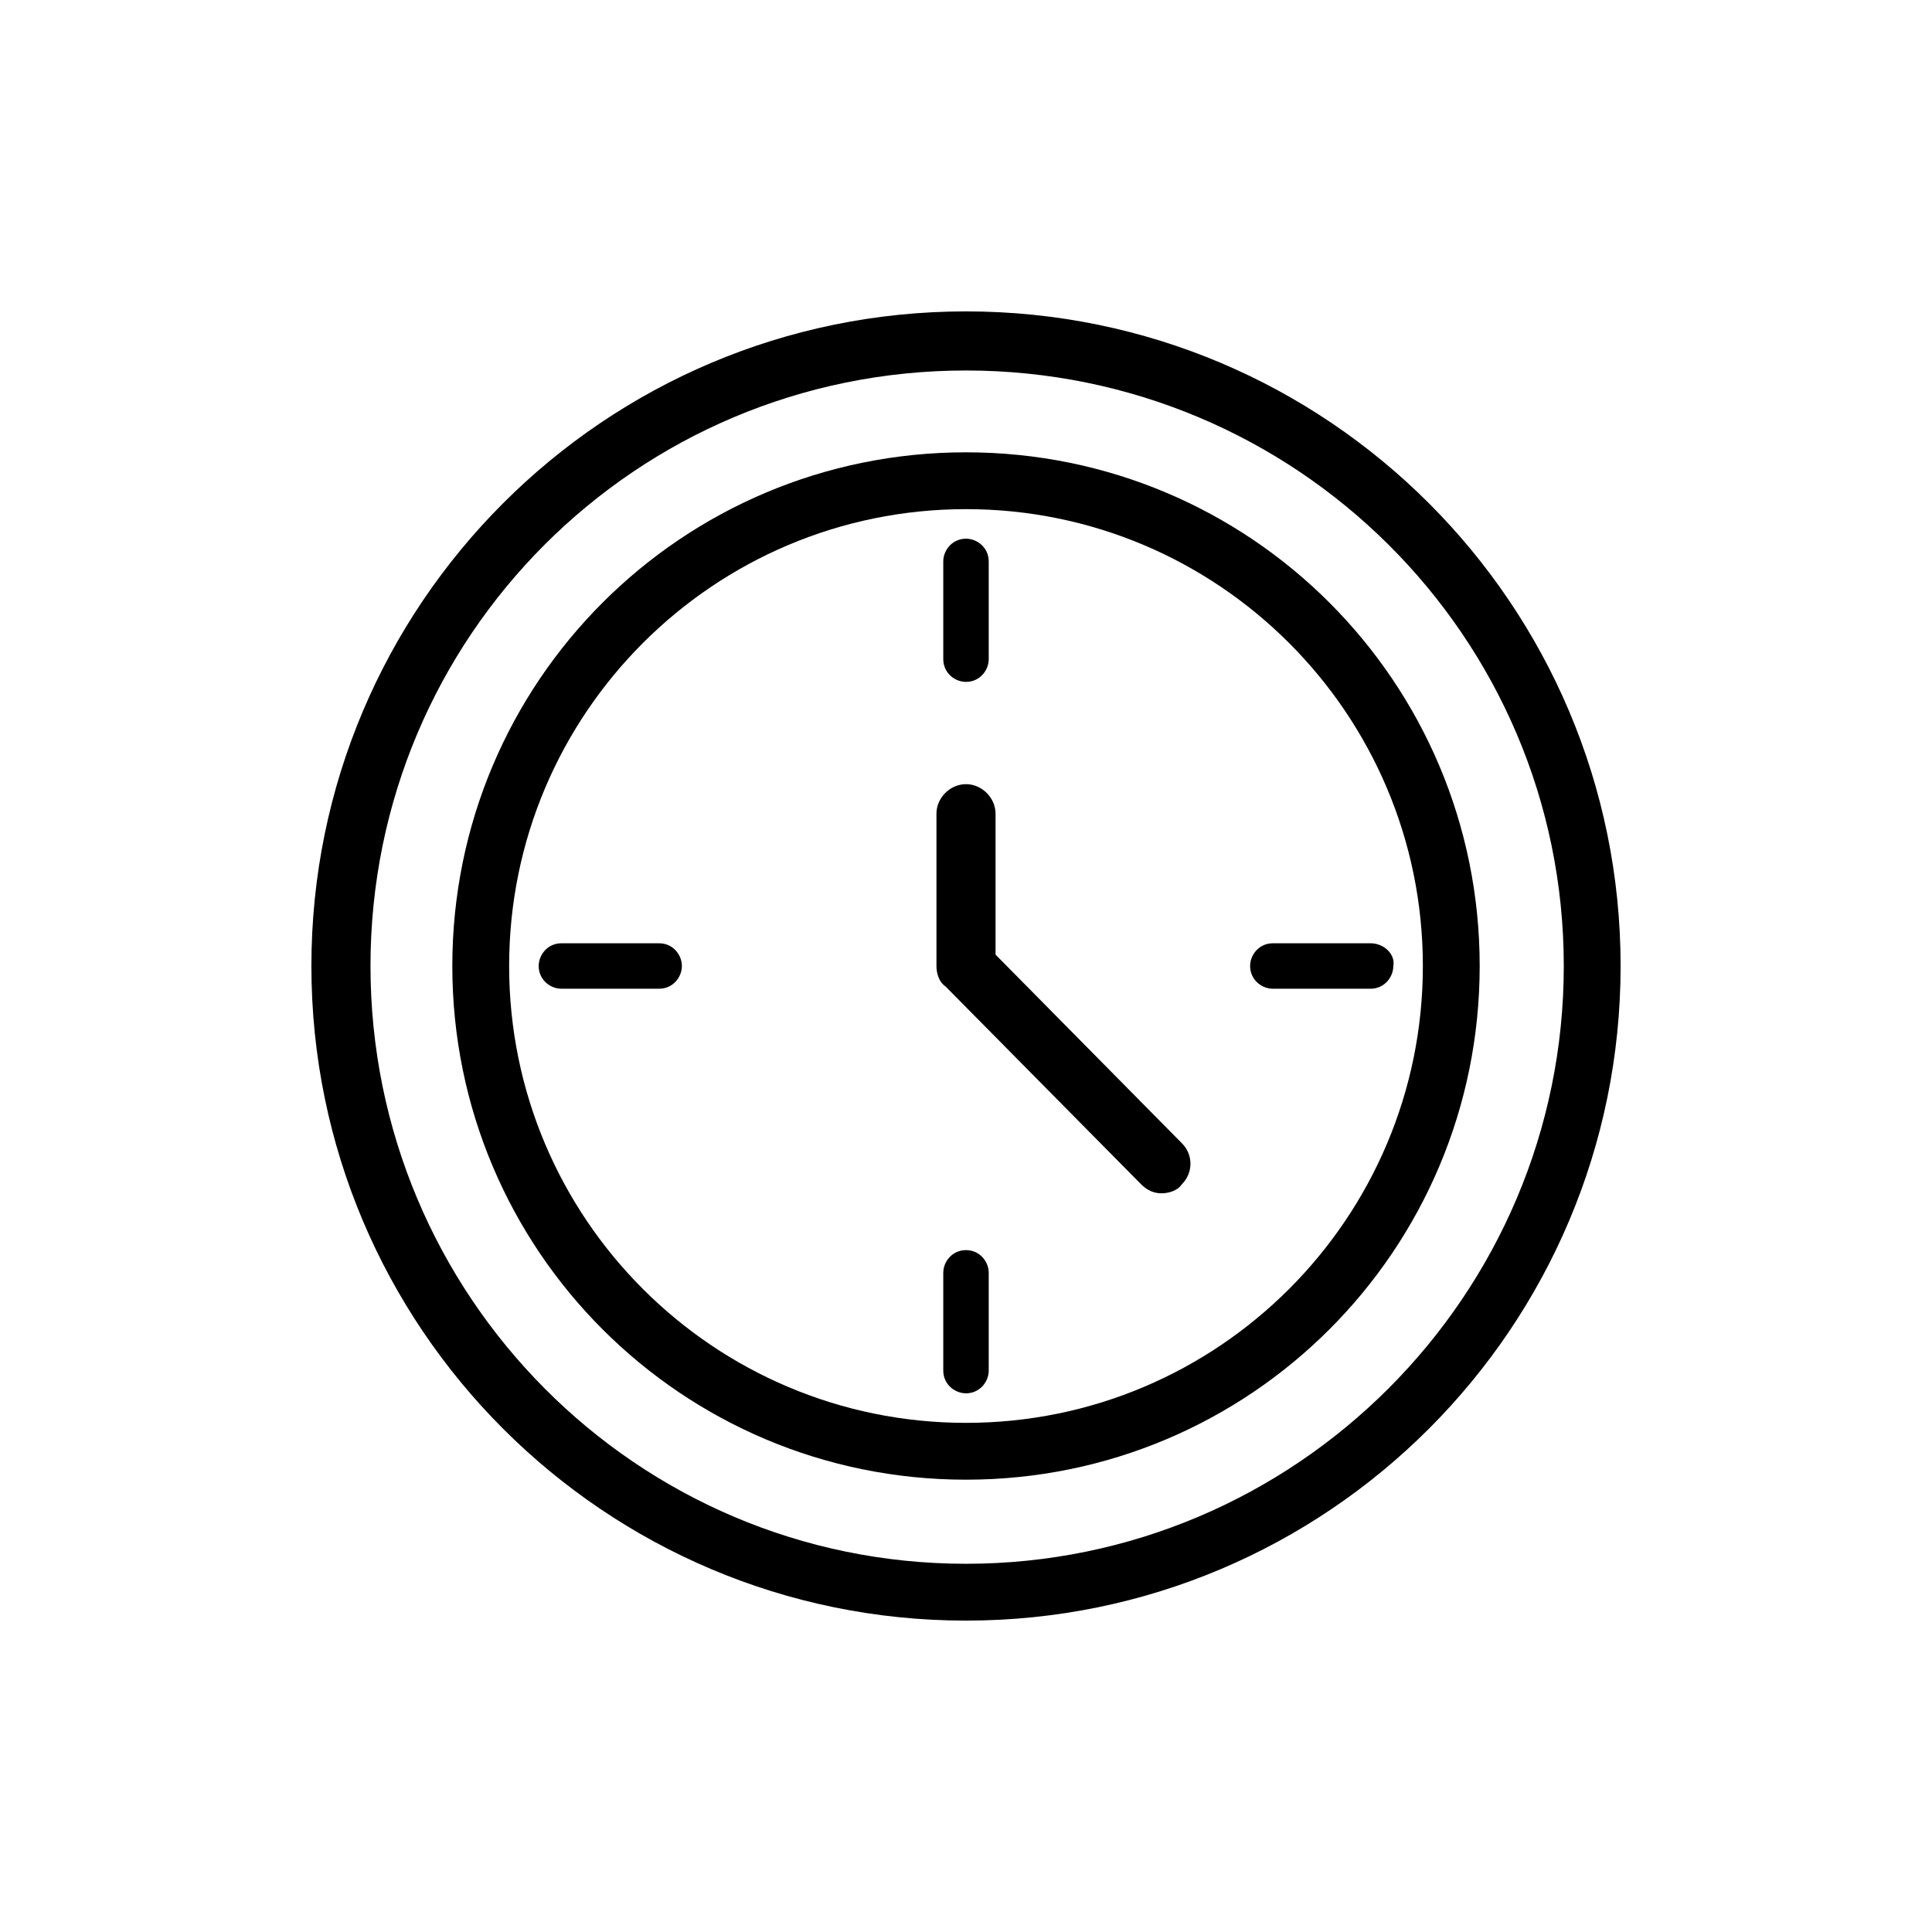
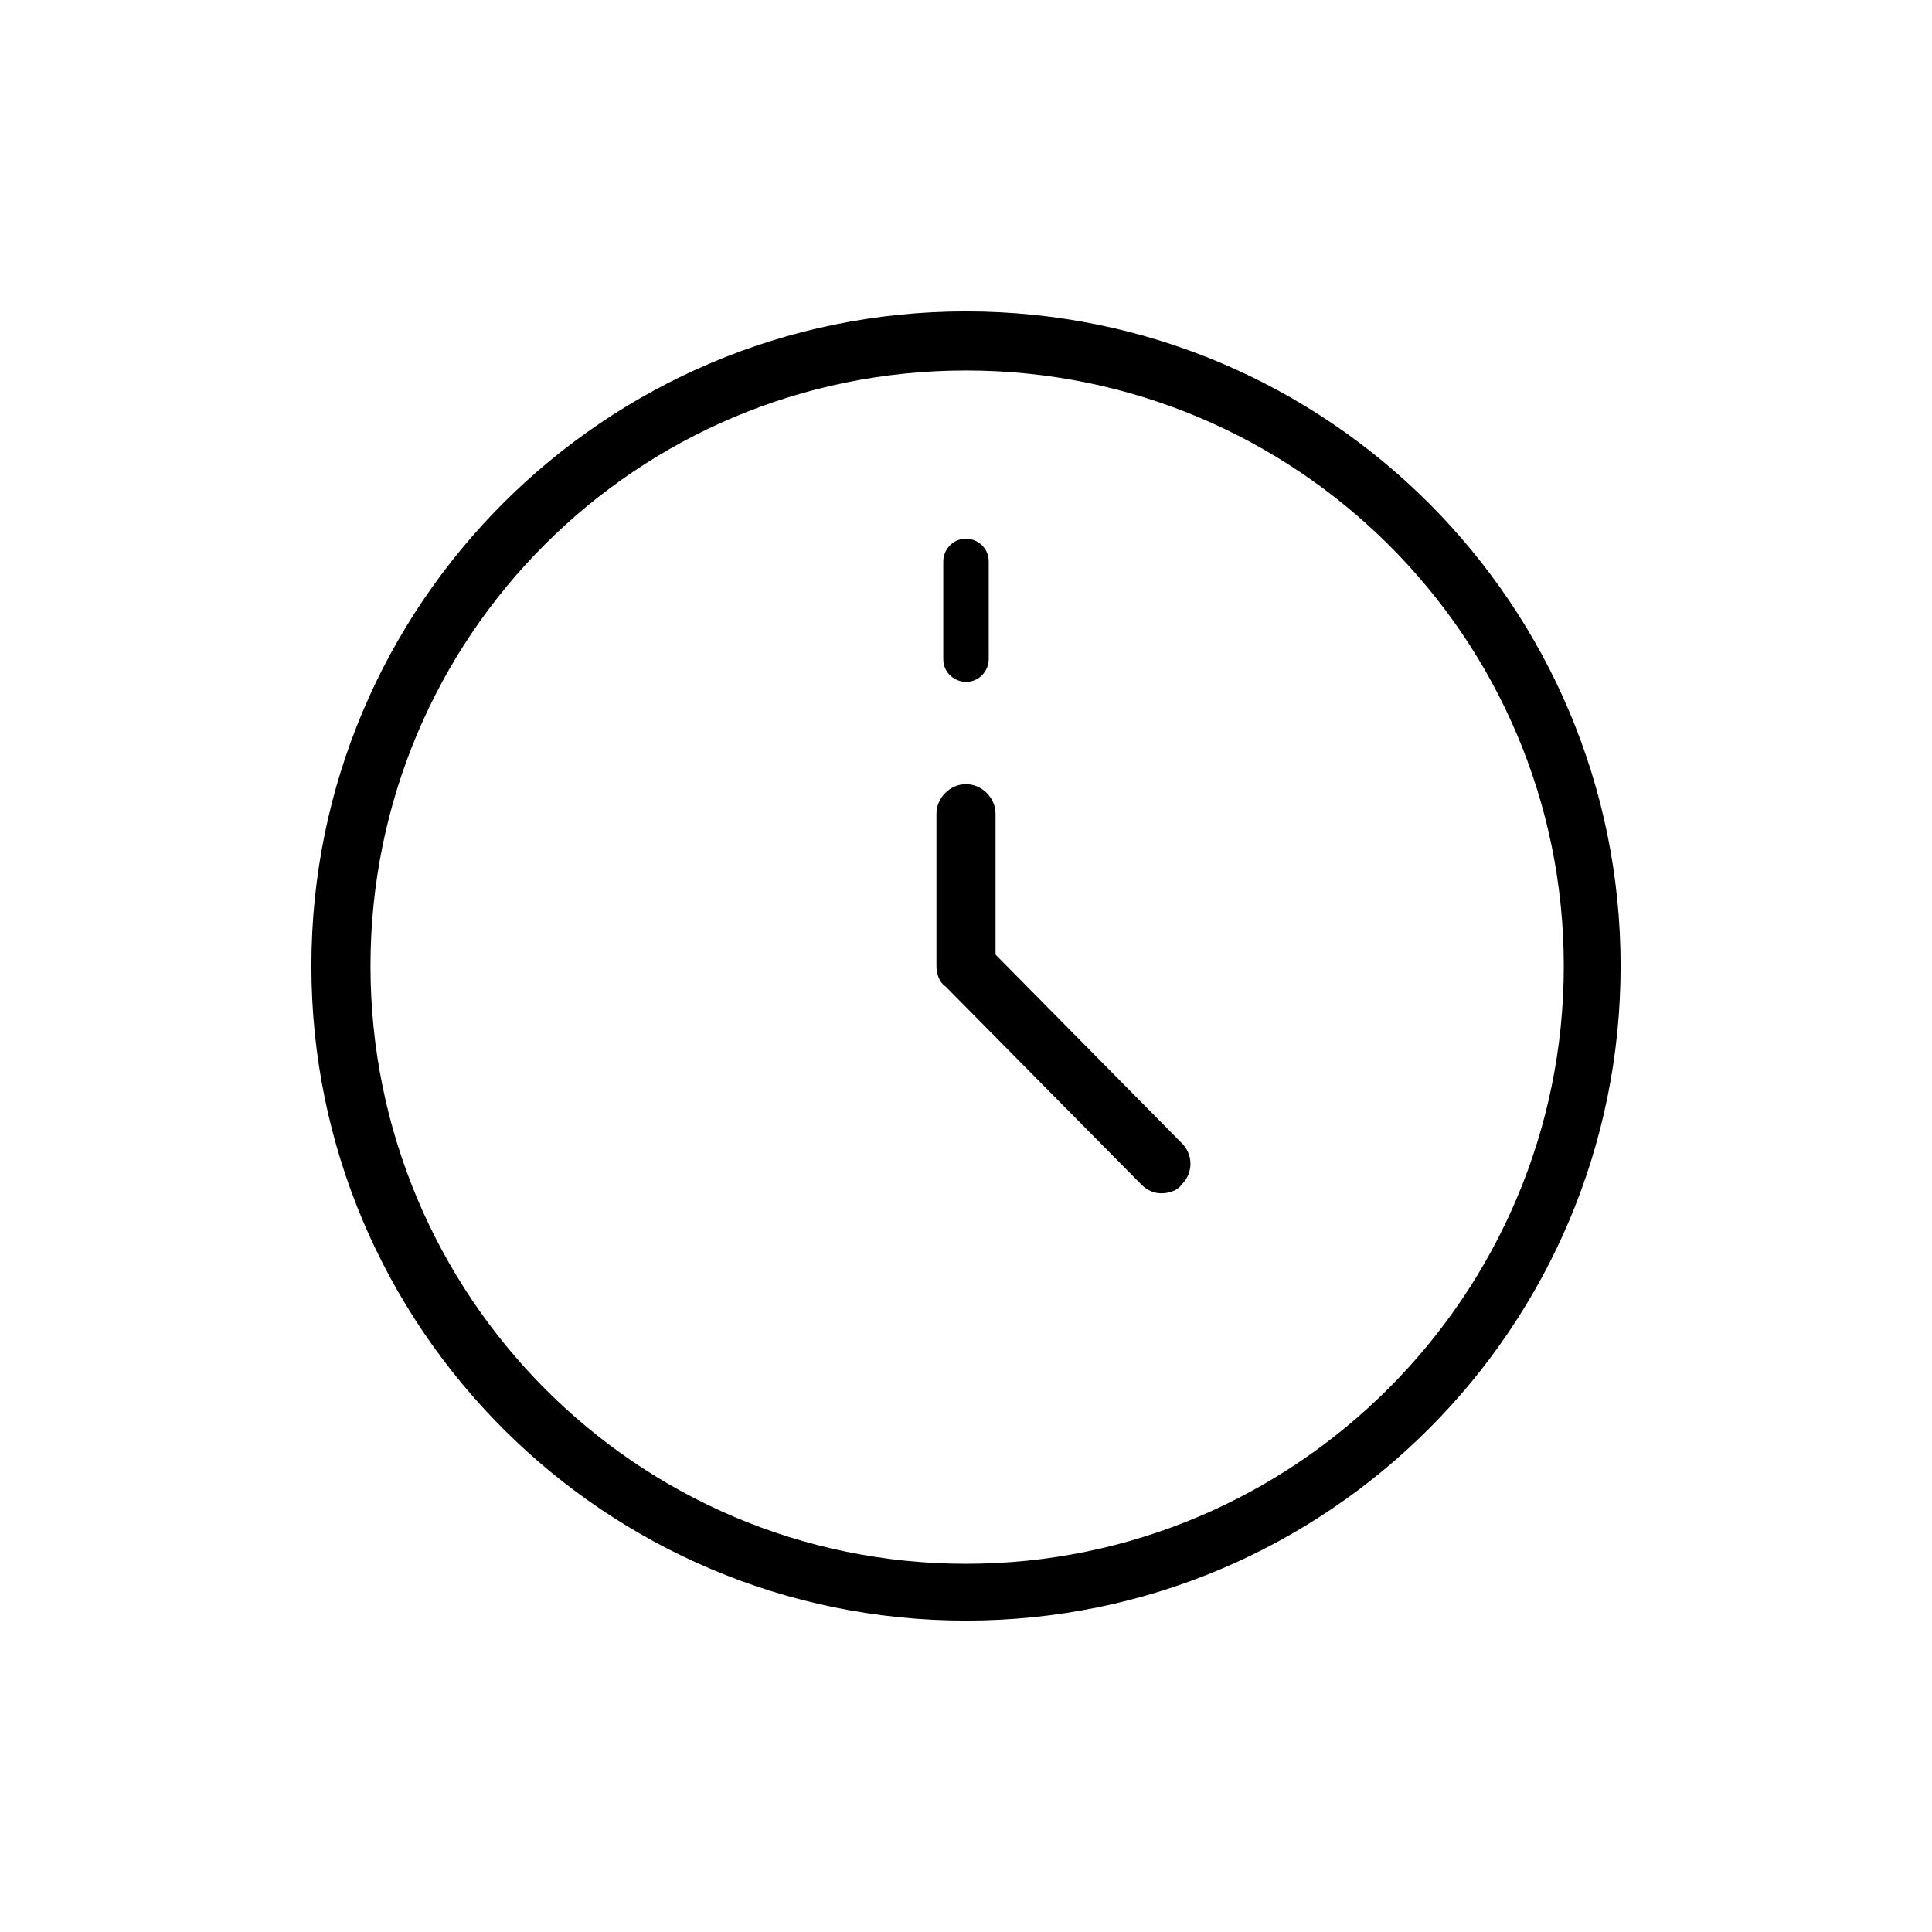
<svg xmlns="http://www.w3.org/2000/svg" version="1.1" id="Laag_1" x="0px" y="0px" viewBox="0 0 85 85" style="enable-background:new 0 0 85 85;" xml:space="preserve">
  <g>
    <path d="M42.5,13.7c-15.9,0-28.8,12.9-28.8,28.8c0,15.9,12.9,28.8,28.8,28.8s28.8-12.9,28.8-28.8C71.3,26.6,58.4,13.7,42.5,13.7z    M42.5,68.8C28,68.8,16.3,57,16.3,42.5C16.3,28,28,16.3,42.5,16.3S68.8,28,68.8,42.5C68.8,57,57,68.8,42.5,68.8z" />
-     <path d="M42.5,19.9C30,19.9,19.9,30,19.9,42.5C19.9,55,30,65.1,42.5,65.1S65.1,55,65.1,42.5C65.1,30,55,19.9,42.5,19.9z M42.5,62.6   c-11.1,0-20.1-9-20.1-20.1s9-20.1,20.1-20.1s20.1,9,20.1,20.1S53.6,62.6,42.5,62.6z" />
-     <path d="M29,41.5h-4.3c-0.6,0-1,0.5-1,1c0,0.6,0.5,1,1,1H29c0.6,0,1-0.5,1-1C30,42,29.6,41.5,29,41.5z" />
-     <path d="M60.3,41.5H56c-0.6,0-1,0.5-1,1c0,0.6,0.5,1,1,1h4.3c0.6,0,1-0.5,1-1C61.4,42,60.9,41.5,60.3,41.5z" />
    <path d="M42.5,30c0.6,0,1-0.5,1-1v-4.3c0-0.6-0.5-1-1-1c-0.6,0-1,0.5-1,1V29C41.5,29.6,42,30,42.5,30z" />
-     <path d="M42.5,55c-0.6,0-1,0.5-1,1v4.3c0,0.6,0.5,1,1,1c0.6,0,1-0.5,1-1V56C43.5,55.5,43.1,55,42.5,55z" />
    <path d="M43.8,42v-6.2c0-0.7-0.6-1.3-1.3-1.3c-0.7,0-1.3,0.6-1.3,1.3v6.7c0,0.3,0.1,0.7,0.4,0.9l8.6,8.7c0.3,0.3,0.6,0.4,0.9,0.4   c0.3,0,0.7-0.1,0.9-0.4c0.5-0.5,0.5-1.3,0-1.8L43.8,42z" />
  </g>
</svg>